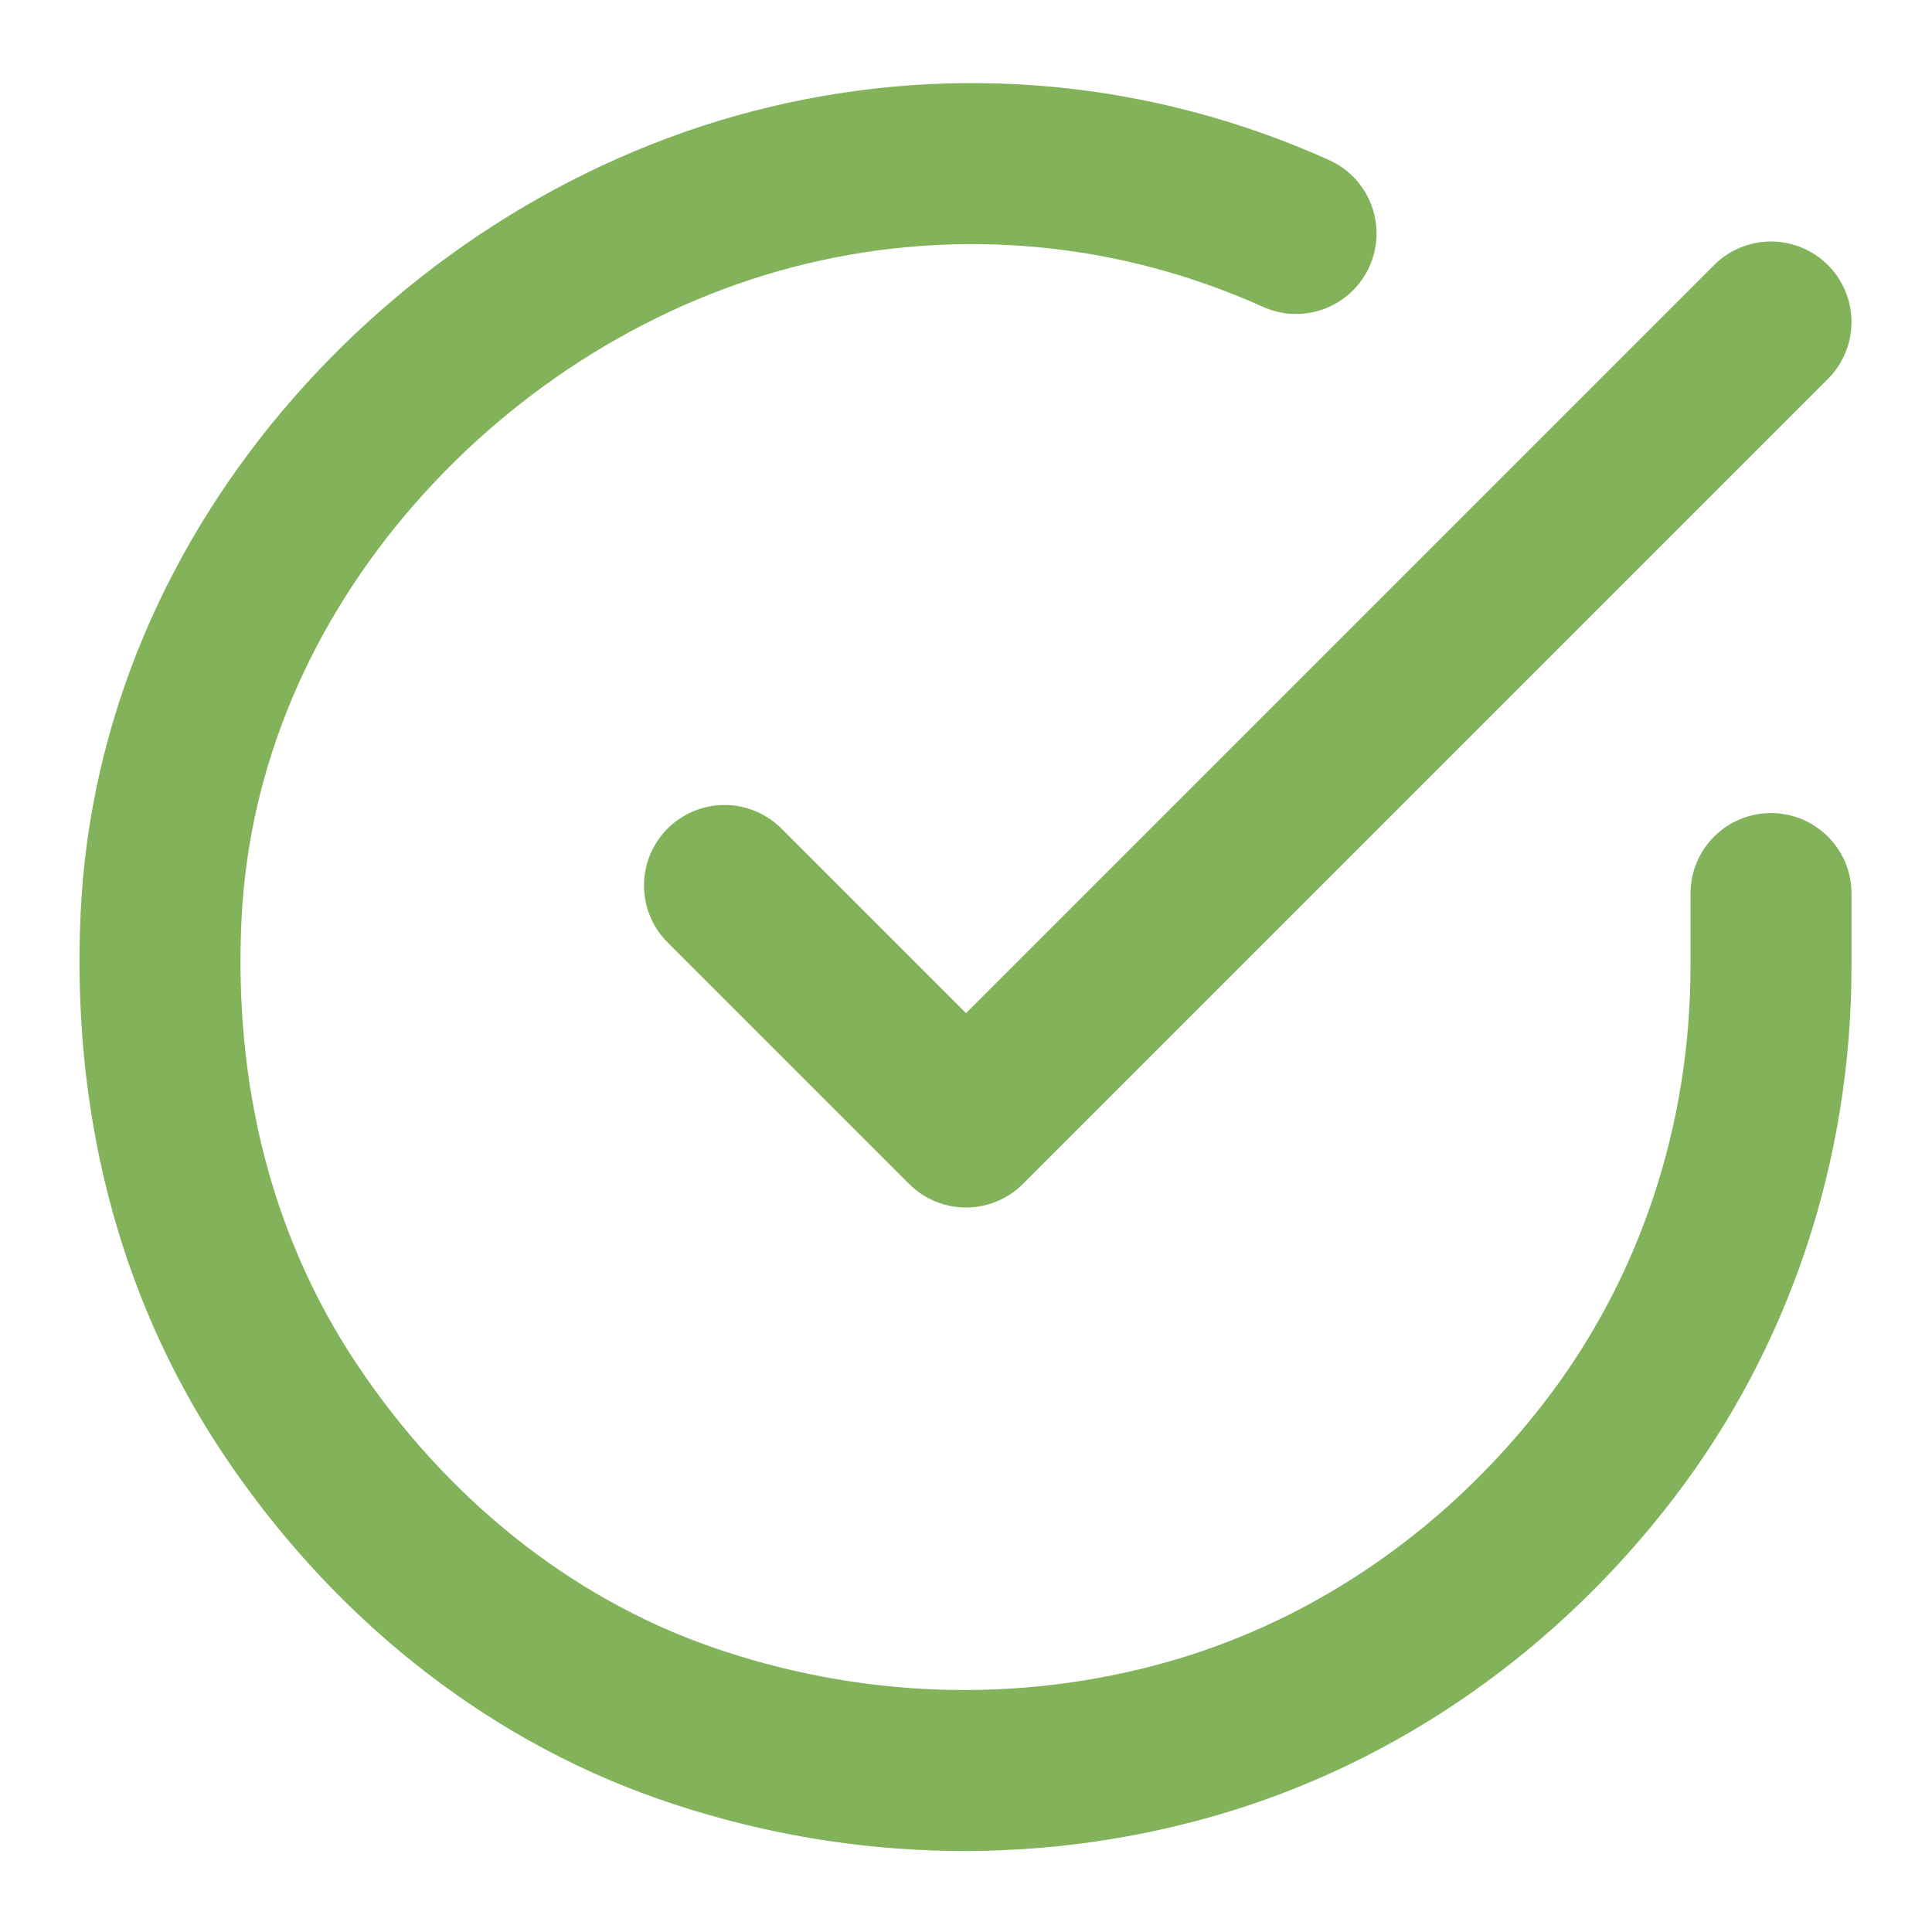
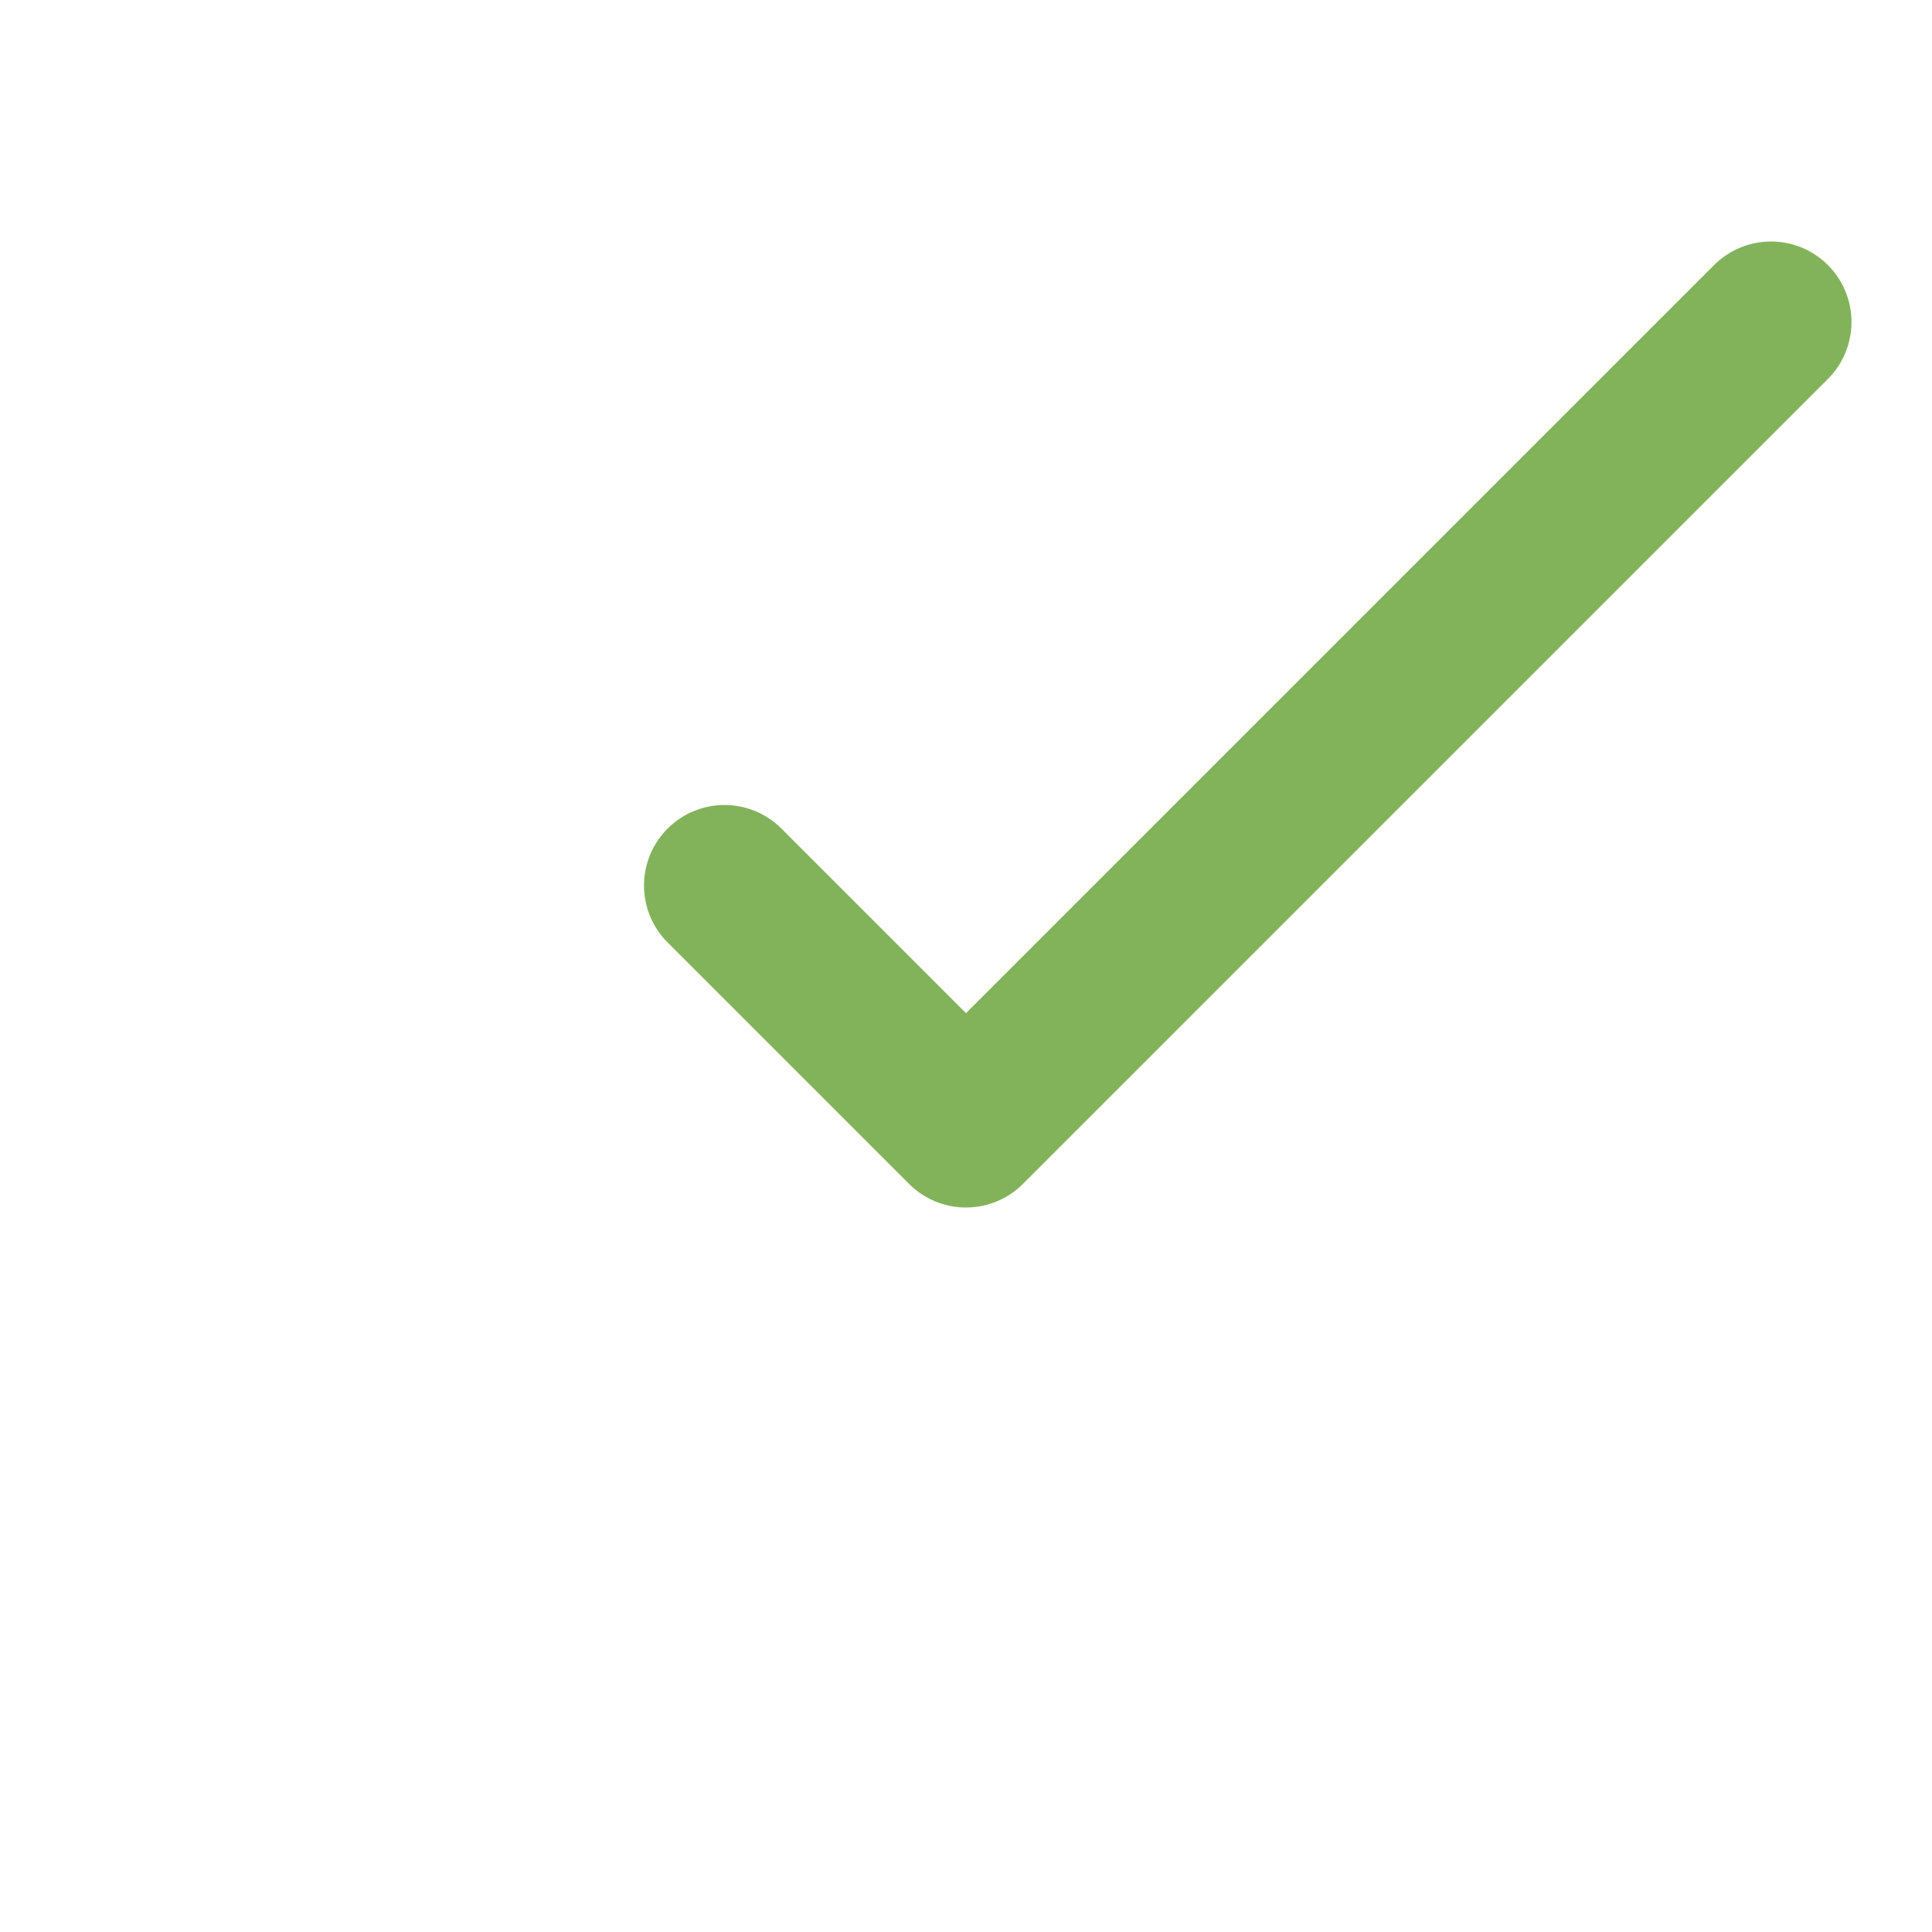
<svg xmlns="http://www.w3.org/2000/svg" version="1.1" id="Layer_1" x="0px" y="0px" viewBox="0 0 24 24" style="enable-background:new 0 0 24 24;" xml:space="preserve">
  <style type="text/css">
	.st0{fill:none;stroke:#82B35B;stroke-width:2;stroke-linecap:round;stroke-linejoin:round;}
</style>
-   <path class="st0" d="M22,11.1V12c0,2.2-0.7,4.3-2,6s-3.1,3-5.2,3.6s-4.3,0.5-6.3-0.2s-3.7-2.1-4.9-3.9S1.9,13.6,2,11.4  s1-4.2,2.4-5.8s3.3-2.8,5.4-3.3s4.3-0.3,6.3,0.6" />
  <path class="st0" d="M22,4L12,14l-3-3" />
</svg>